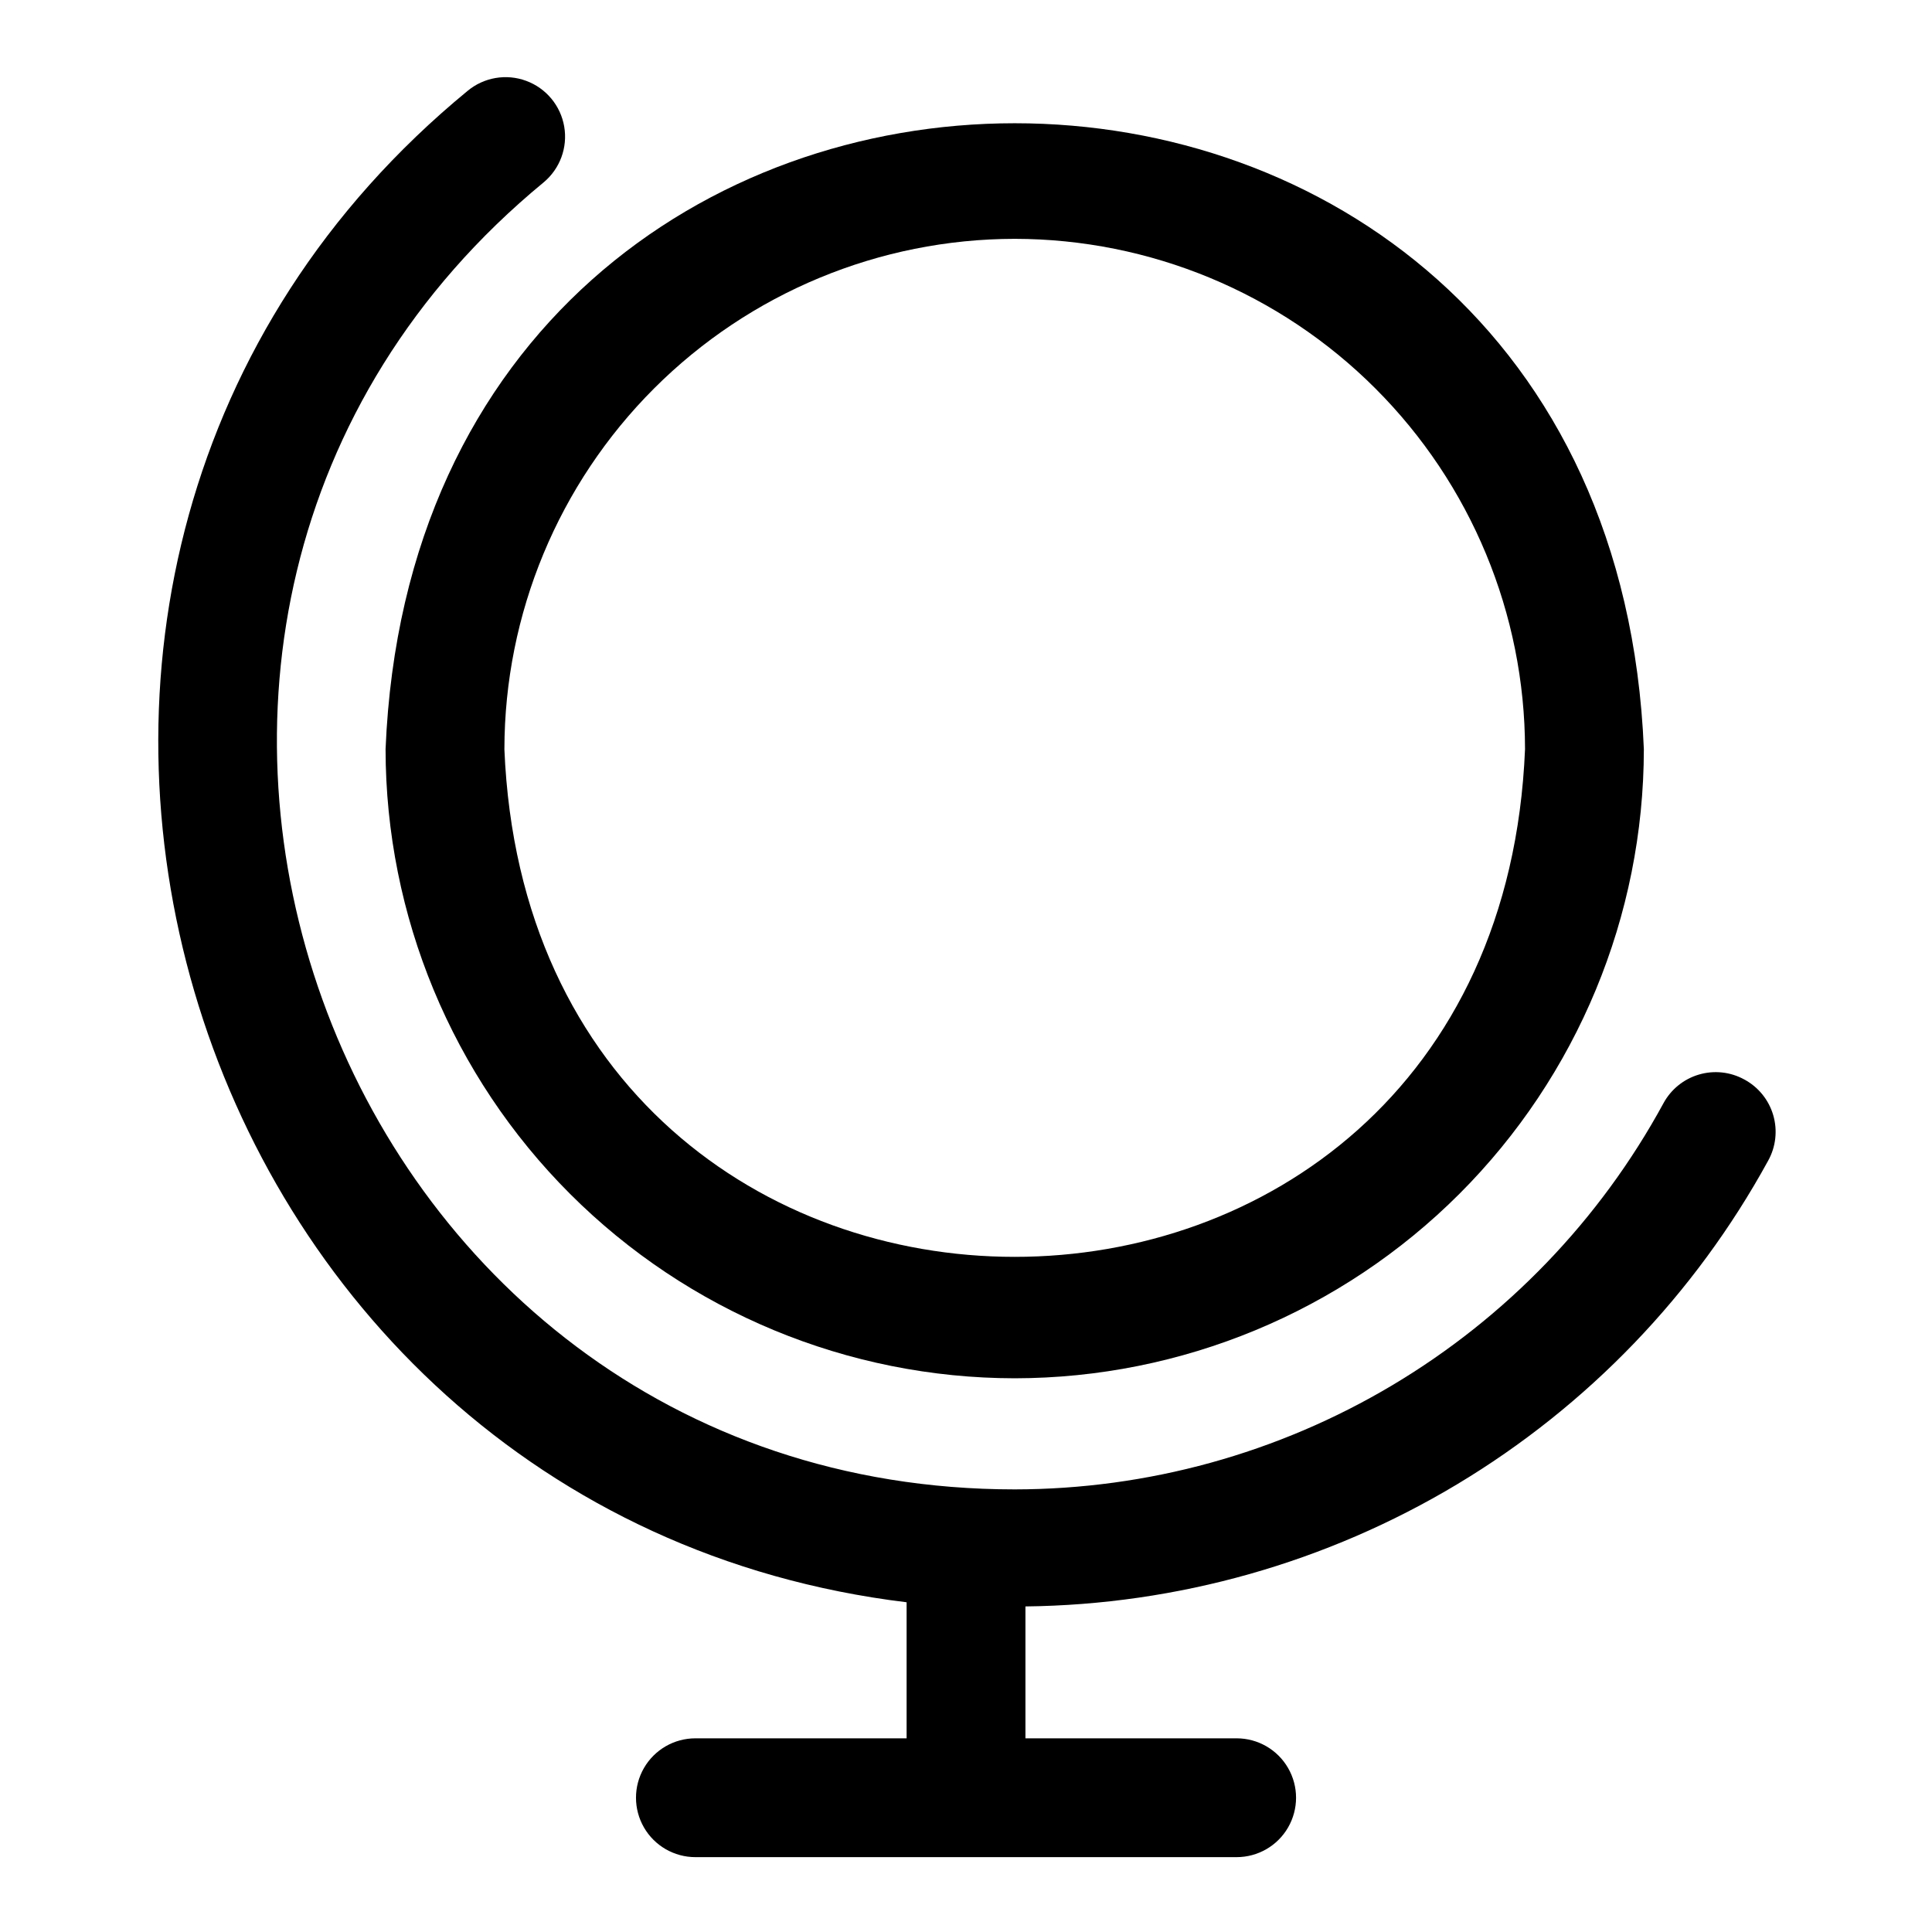
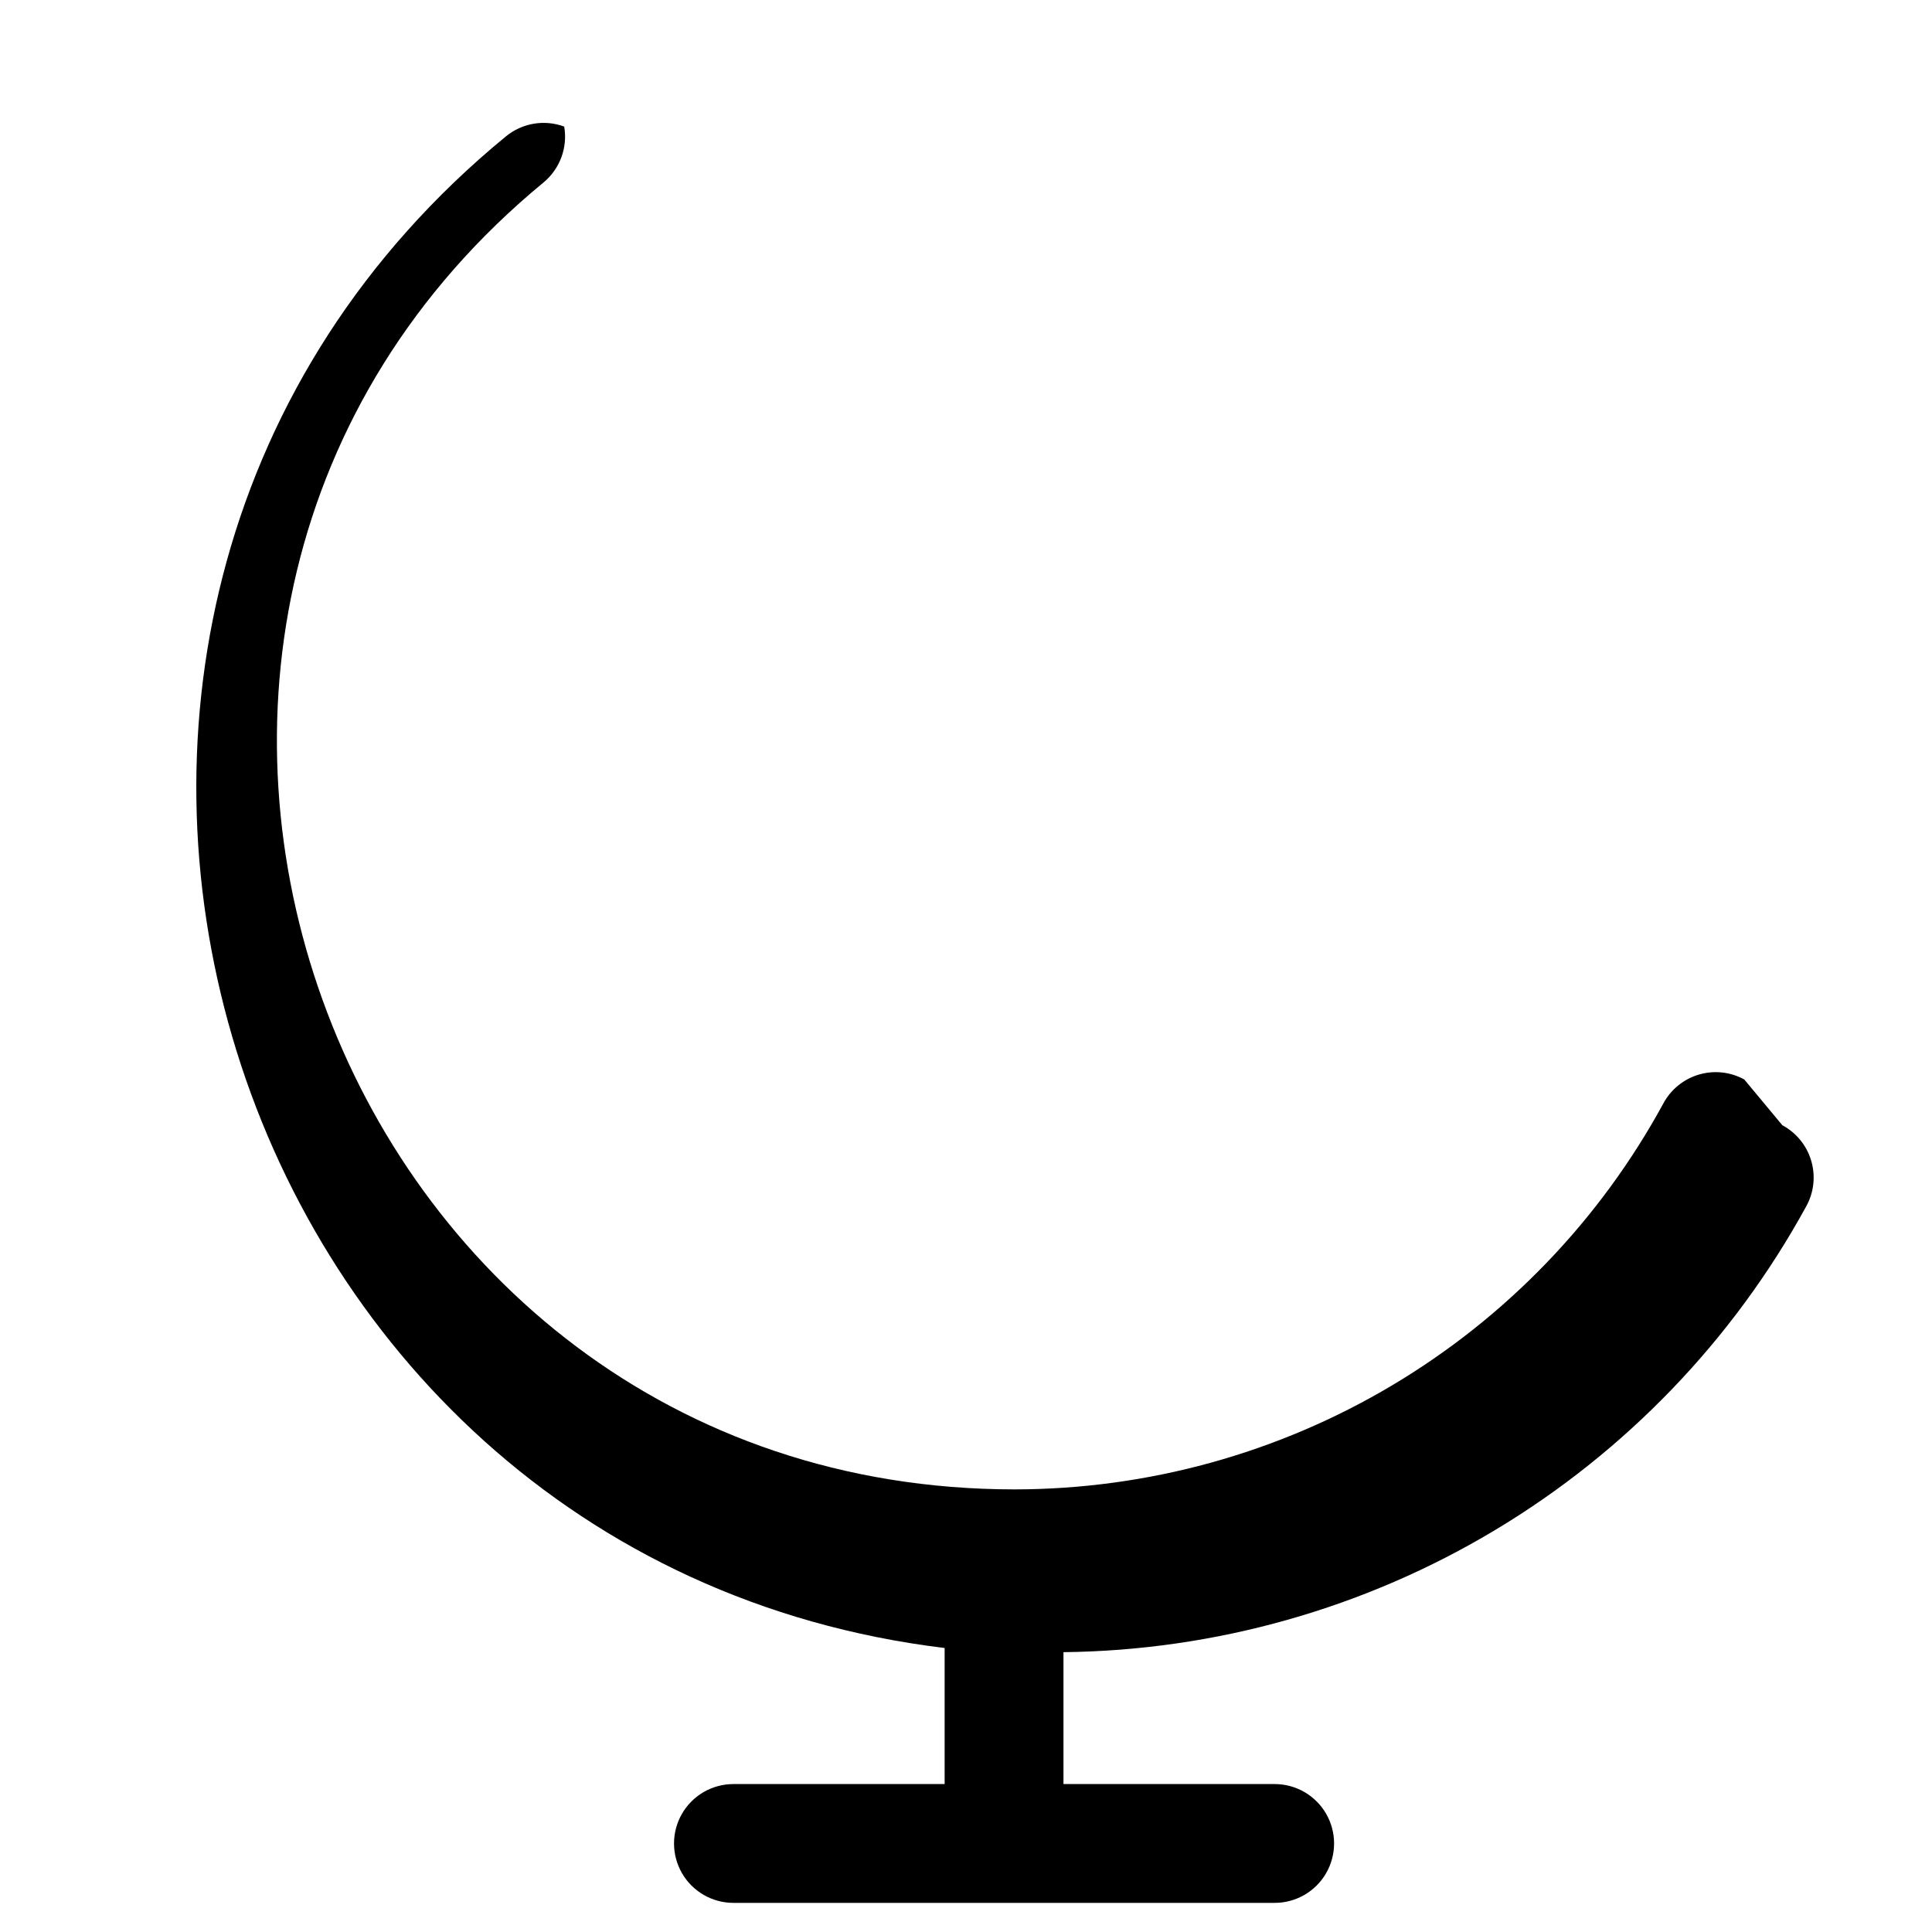
<svg xmlns="http://www.w3.org/2000/svg" fill="#000000" width="800px" height="800px" version="1.1" viewBox="144 144 512 512">
  <g>
-     <path d="m606.25 430.07c-3.672-2.016-7.996-2.484-12.016-1.301-4.019 1.18-7.398 3.914-9.398 7.598-16.816 30.93-41.66 56.758-71.914 74.766-30.254 18.012-64.801 27.535-100.01 27.57-182.32 0-265.29-230.65-124.85-346.37 4.332-3.602 6.414-9.238 5.461-14.789s-4.793-10.172-10.078-12.121c-5.281-1.953-11.203-0.938-15.535 2.664-153.19 125.95-78.719 376.83 116.35 400.53v36.055h-55.969c-5.625 0-10.824 3-13.637 7.871-2.812 4.871-2.812 10.871 0 15.746 2.812 4.871 8.012 7.871 13.637 7.871h143.43c5.625 0 10.824-3 13.637-7.871 2.812-4.875 2.812-10.875 0-15.746-2.812-4.871-8.012-7.871-13.637-7.871h-55.969v-34.953c40.332-0.449 79.816-11.621 114.4-32.371 34.586-20.754 63.023-50.332 82.398-85.707 2.066-3.688 2.562-8.051 1.375-12.109-1.184-4.055-3.949-7.465-7.672-9.461z" />
-     <path d="m412.91 509.26c44.207-0.043 86.59-17.621 117.85-48.879 31.258-31.258 48.84-73.645 48.879-117.85-9.133-221.2-324.33-221.12-333.46 0 0.043 44.207 17.621 86.594 48.879 117.85 31.258 31.258 73.645 48.836 117.85 48.879zm0-301.97v0.004c35.855 0.039 70.23 14.301 95.582 39.656 25.355 25.352 39.617 59.727 39.656 95.582-7.398 179.4-263.08 179.4-270.48 0h0.004c0.039-35.855 14.305-70.23 39.656-95.582 25.355-25.355 59.73-39.617 95.586-39.656z" />
+     <path d="m606.25 430.07c-3.672-2.016-7.996-2.484-12.016-1.301-4.019 1.18-7.398 3.914-9.398 7.598-16.816 30.93-41.66 56.758-71.914 74.766-30.254 18.012-64.801 27.535-100.01 27.57-182.32 0-265.29-230.65-124.85-346.37 4.332-3.602 6.414-9.238 5.461-14.789c-5.281-1.953-11.203-0.938-15.535 2.664-153.19 125.95-78.719 376.83 116.35 400.53v36.055h-55.969c-5.625 0-10.824 3-13.637 7.871-2.812 4.871-2.812 10.871 0 15.746 2.812 4.871 8.012 7.871 13.637 7.871h143.43c5.625 0 10.824-3 13.637-7.871 2.812-4.875 2.812-10.875 0-15.746-2.812-4.871-8.012-7.871-13.637-7.871h-55.969v-34.953c40.332-0.449 79.816-11.621 114.4-32.371 34.586-20.754 63.023-50.332 82.398-85.707 2.066-3.688 2.562-8.051 1.375-12.109-1.184-4.055-3.949-7.465-7.672-9.461z" />
  </g>
</svg>